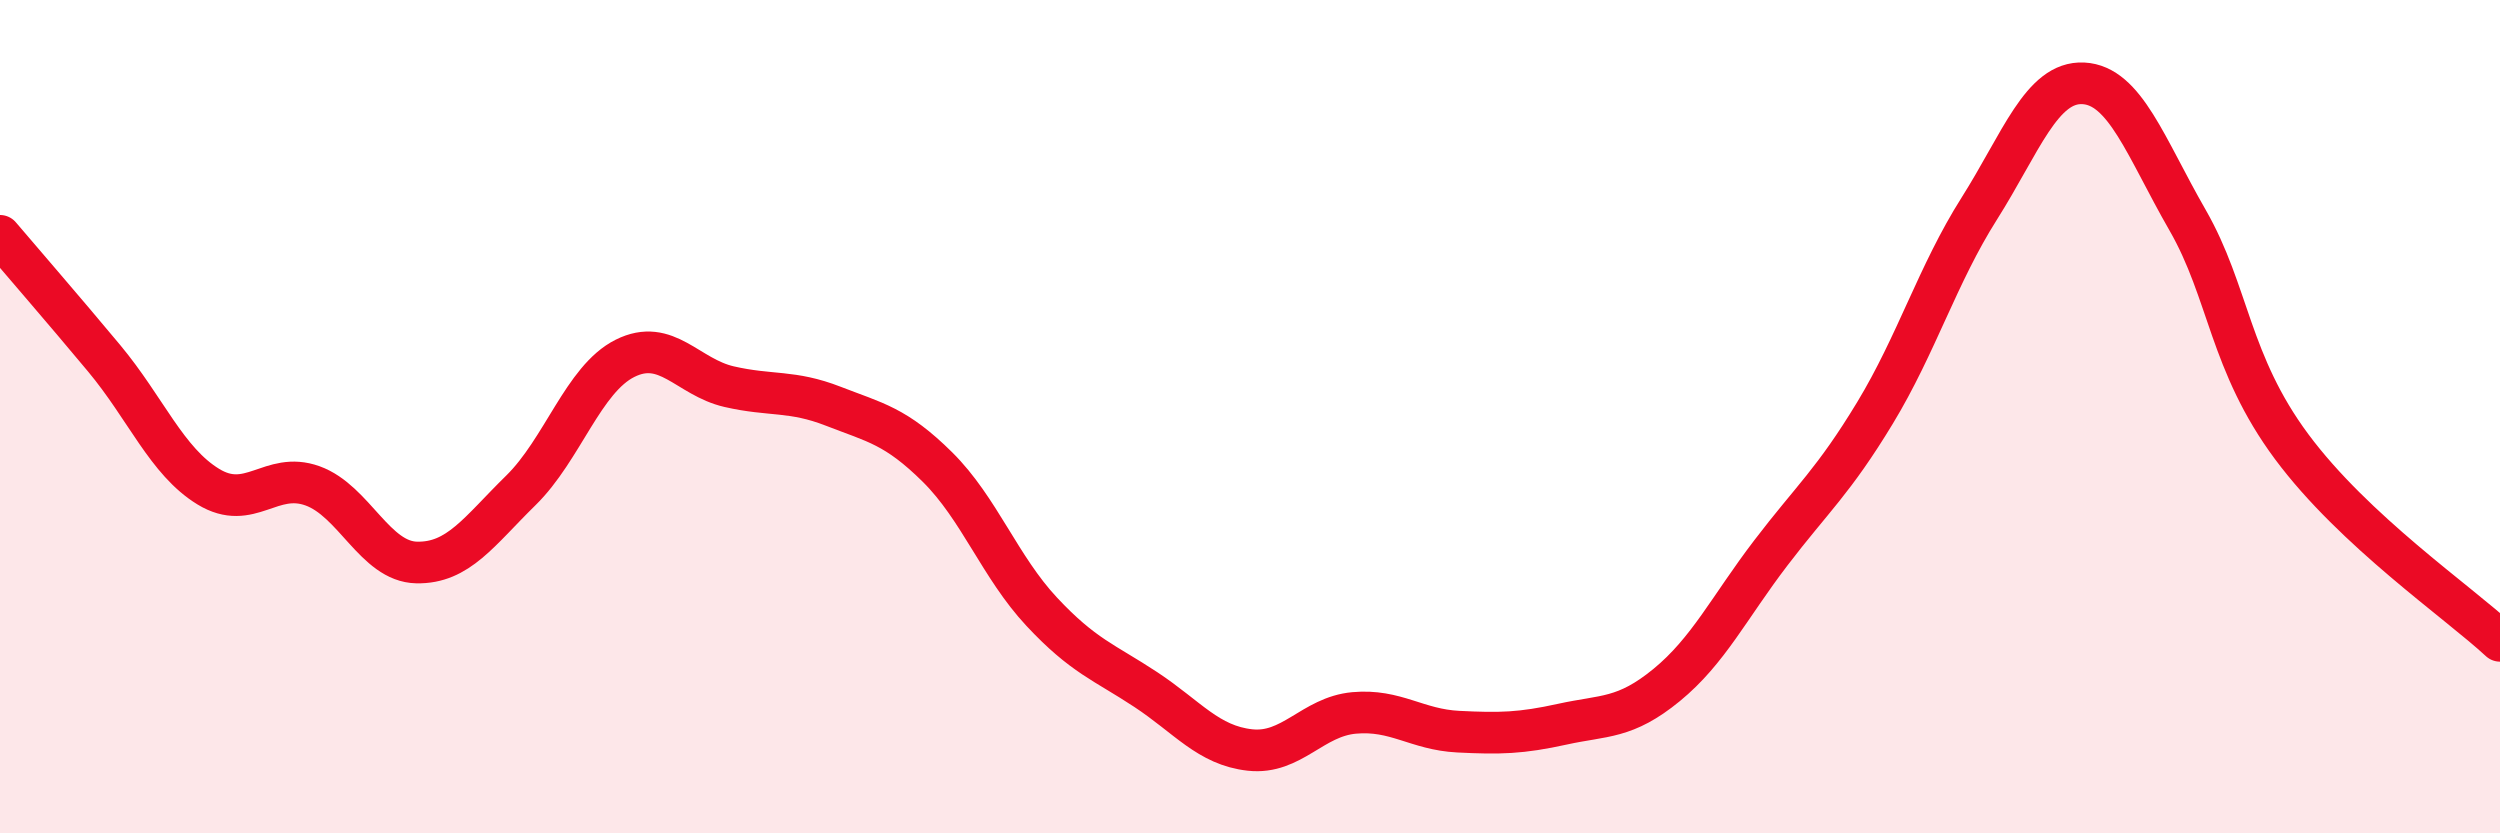
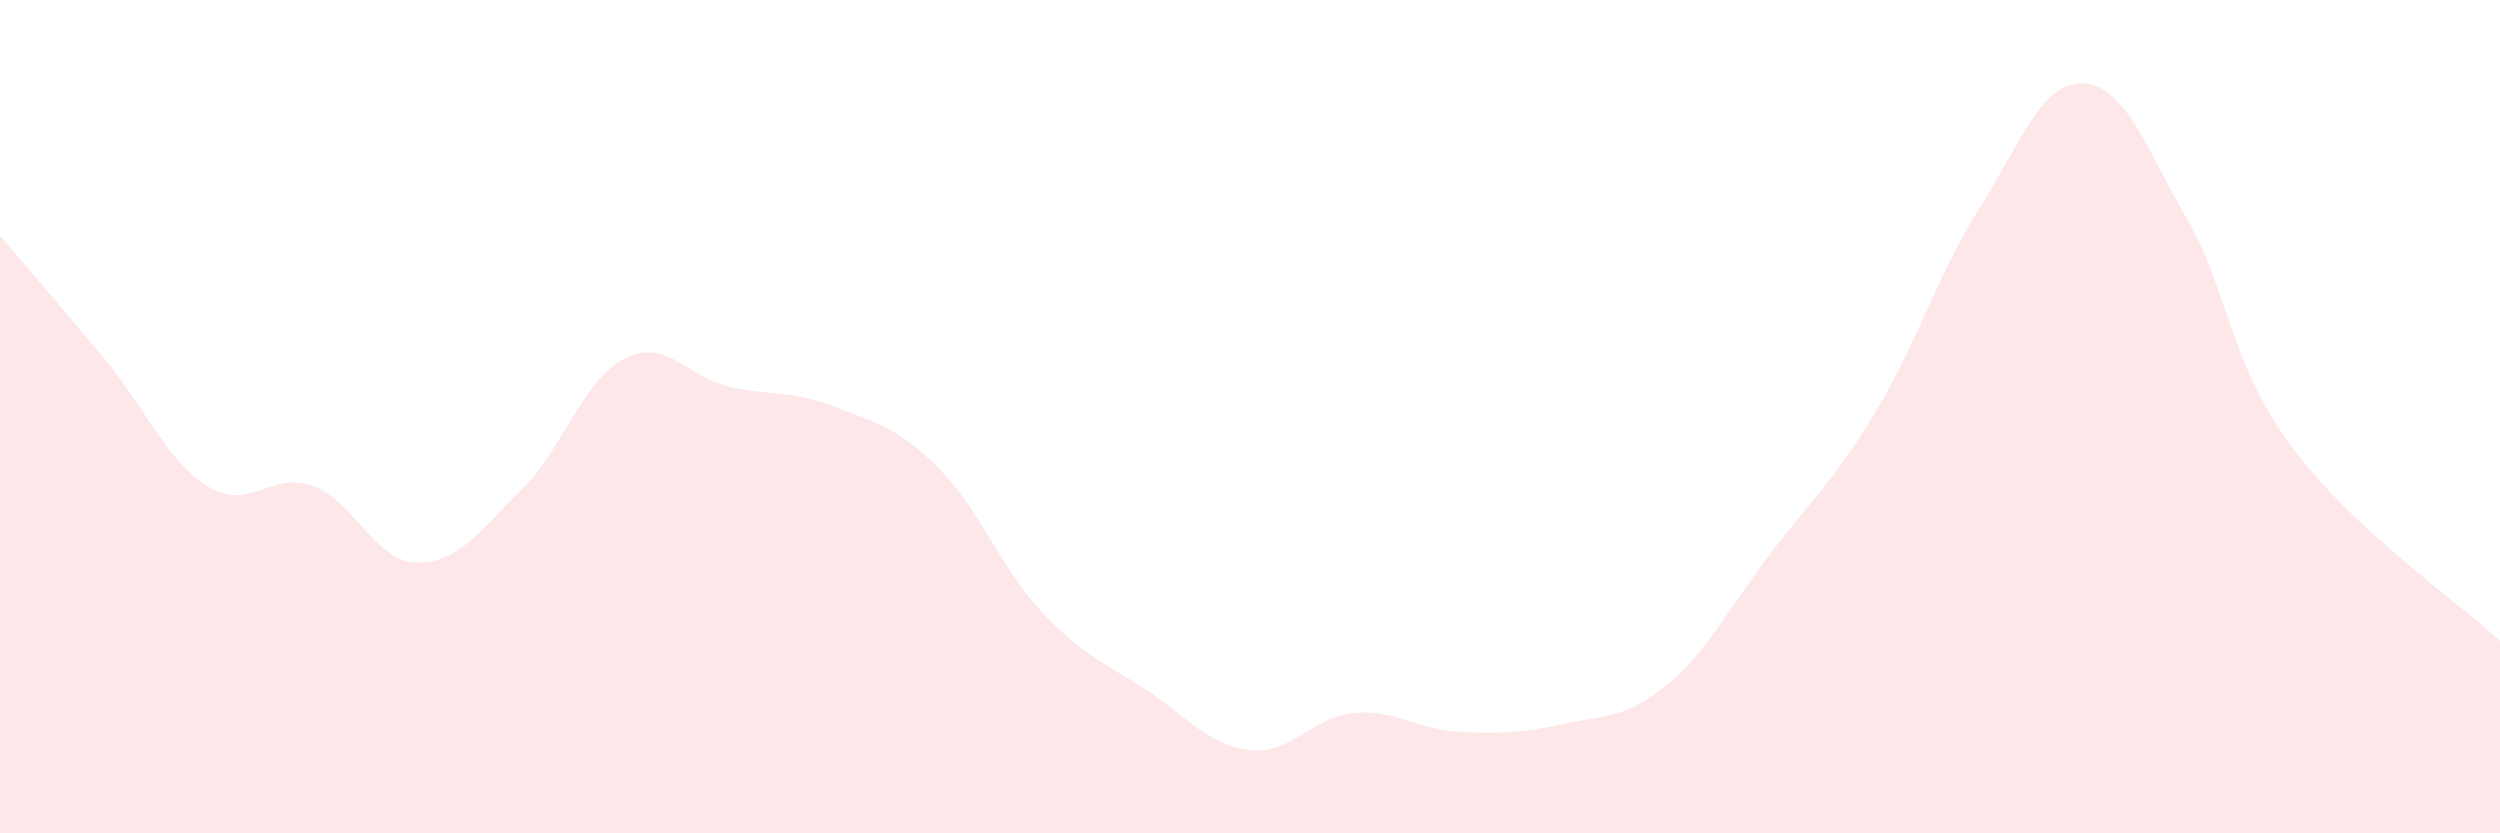
<svg xmlns="http://www.w3.org/2000/svg" width="60" height="20" viewBox="0 0 60 20">
  <path d="M 0,5.66 C 0.5,6.25 1.5,7.4 2.5,8.6 C 3.5,9.8 4,11.07 5,11.68 C 6,12.29 6.5,11.3 7.5,11.66 C 8.5,12.02 9,13.48 10,13.5 C 11,13.52 11.5,12.75 12.5,11.77 C 13.5,10.79 14,9.1 15,8.6 C 16,8.1 16.5,9.05 17.5,9.28 C 18.5,9.51 19,9.36 20,9.75 C 21,10.14 21.5,10.22 22.5,11.21 C 23.5,12.2 24,13.61 25,14.68 C 26,15.75 26.5,15.89 27.5,16.55 C 28.5,17.21 29,17.89 30,18 C 31,18.11 31.5,17.2 32.5,17.11 C 33.5,17.02 34,17.51 35,17.56 C 36,17.61 36.5,17.6 37.5,17.38 C 38.5,17.16 39,17.26 40,16.44 C 41,15.62 41.5,14.58 42.5,13.27 C 43.5,11.96 44,11.56 45,9.91 C 46,8.26 46.5,6.59 47.5,5.01 C 48.5,3.43 49,1.95 50,2 C 51,2.05 51.5,3.54 52.5,5.28 C 53.5,7.02 53.5,8.7 55,10.72 C 56.5,12.74 59,14.45 60,15.38L60 20L0 20Z" fill="#EB0A25" opacity="0.1" stroke-linecap="round" stroke-linejoin="round" />
-   <path d="M 0,5.66 C 0.5,6.25 1.5,7.4 2.5,8.6 C 3.5,9.8 4,11.07 5,11.68 C 6,12.29 6.5,11.3 7.5,11.66 C 8.5,12.02 9,13.48 10,13.5 C 11,13.52 11.5,12.75 12.5,11.77 C 13.5,10.79 14,9.1 15,8.6 C 16,8.1 16.5,9.05 17.5,9.28 C 18.5,9.51 19,9.36 20,9.75 C 21,10.14 21.5,10.22 22.5,11.21 C 23.5,12.2 24,13.61 25,14.68 C 26,15.75 26.5,15.89 27.5,16.55 C 28.5,17.21 29,17.89 30,18 C 31,18.11 31.5,17.2 32.5,17.11 C 33.5,17.02 34,17.51 35,17.56 C 36,17.61 36.5,17.6 37.5,17.38 C 38.5,17.16 39,17.26 40,16.44 C 41,15.62 41.5,14.58 42.5,13.27 C 43.5,11.96 44,11.56 45,9.91 C 46,8.26 46.5,6.59 47.5,5.01 C 48.5,3.43 49,1.95 50,2 C 51,2.05 51.5,3.54 52.5,5.28 C 53.5,7.02 53.5,8.7 55,10.72 C 56.5,12.74 59,14.45 60,15.38" stroke="#EB0A25" stroke-width="1" fill="none" stroke-linecap="round" stroke-linejoin="round" />
</svg>